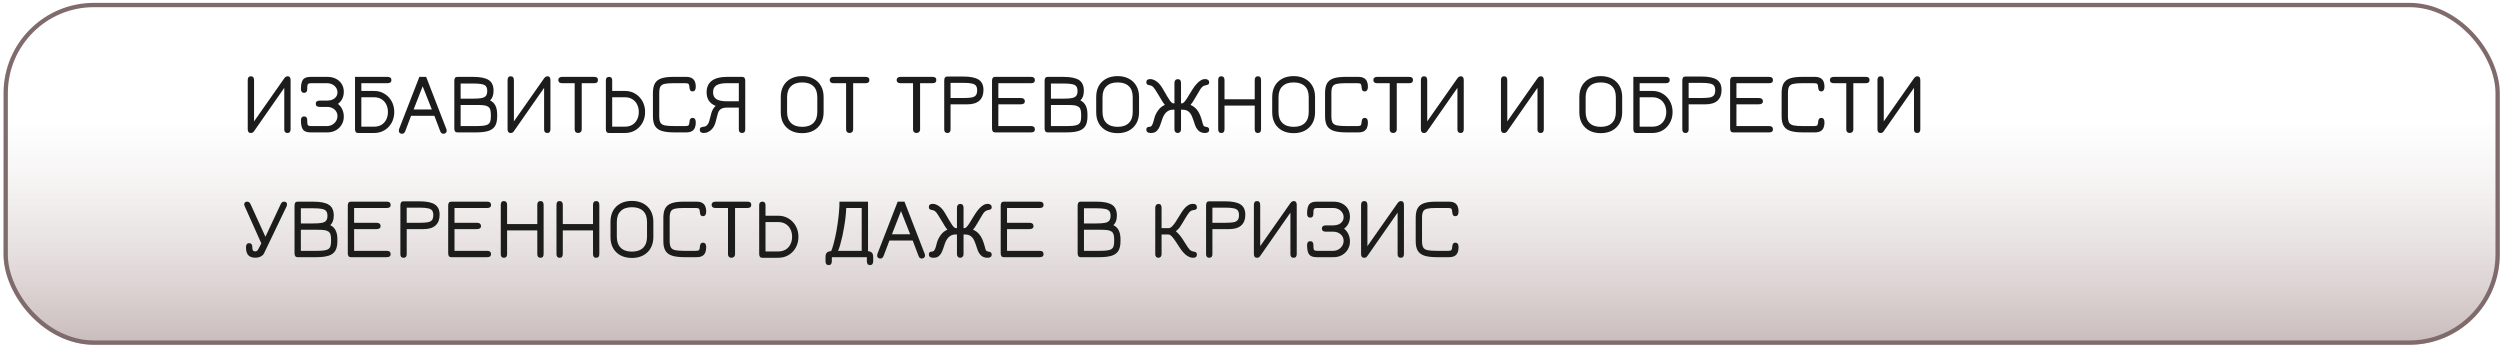
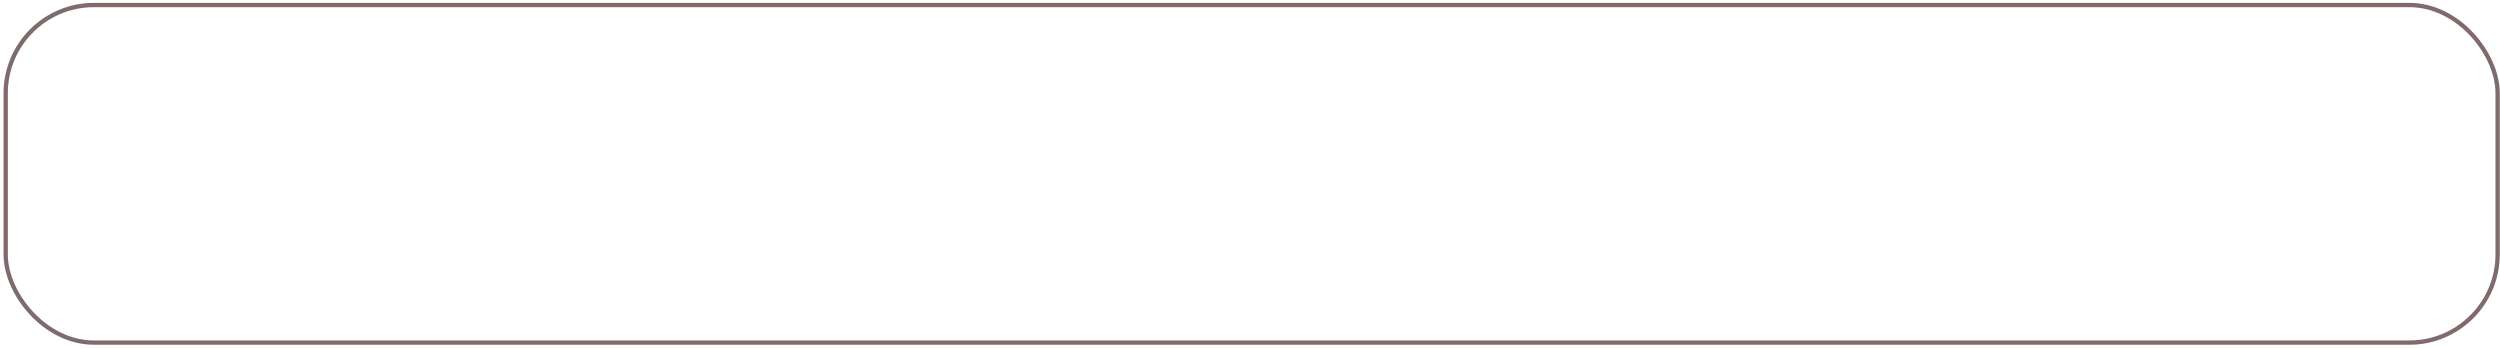
<svg xmlns="http://www.w3.org/2000/svg" width="581" height="81" viewBox="0 0 581 81" fill="none">
  <g filter="url(#filter0_b_802_729)">
    <g filter="url(#filter1_b_802_729)">
-       <rect x="0.824" y="0.667" width="580.125" height="79.451" rx="21" fill="url(#paint0_linear_802_729)" fill-opacity="0.56" />
      <rect x="1.324" y="1.167" width="579.125" height="78.451" rx="20.5" stroke="#7F6B6B" />
    </g>
-     <path d="M58.294 30.907C57.814 30.907 57.574 30.617 57.574 30.037V18.617C57.574 18.023 57.821 17.727 58.314 17.727C58.801 17.727 59.044 18.037 59.044 18.657V28.207L66.064 18.197C66.291 17.883 66.551 17.727 66.844 17.727C67.304 17.727 67.534 18.023 67.534 18.617V30.037C67.534 30.617 67.291 30.907 66.804 30.907C66.311 30.907 66.064 30.63 66.064 30.077V20.417L59.064 30.457C58.938 30.637 58.821 30.757 58.714 30.817C58.614 30.877 58.474 30.907 58.294 30.907ZM72.159 30.767C71.332 30.767 70.756 30.56 70.429 30.147C70.102 29.727 69.939 29 69.939 27.967C69.939 27.36 70.186 27.057 70.679 27.057C71.166 27.057 71.409 27.36 71.409 27.967V28.327C71.409 28.713 71.466 28.973 71.579 29.107C71.699 29.233 71.939 29.297 72.299 29.297H75.959C76.432 29.297 76.856 29.19 77.229 28.977C77.602 28.757 77.896 28.47 78.109 28.117C78.322 27.763 78.429 27.38 78.429 26.967C78.429 26.573 78.326 26.217 78.119 25.897C77.919 25.577 77.636 25.323 77.269 25.137C76.909 24.943 76.499 24.847 76.039 24.847H74.319C73.692 24.847 73.379 24.603 73.379 24.117C73.379 23.623 73.692 23.377 74.319 23.377H76.039C76.512 23.377 76.929 23.297 77.289 23.137C77.649 22.97 77.929 22.743 78.129 22.457C78.329 22.17 78.429 21.84 78.429 21.467C78.429 21.073 78.322 20.717 78.109 20.397C77.902 20.07 77.612 19.813 77.239 19.627C76.872 19.433 76.446 19.337 75.959 19.337H72.299C71.939 19.337 71.699 19.403 71.579 19.537C71.466 19.663 71.409 19.917 71.409 20.297V20.657C71.409 21.27 71.166 21.577 70.679 21.577C70.186 21.577 69.939 21.27 69.939 20.657C69.939 19.623 70.102 18.9 70.429 18.487C70.756 18.073 71.332 17.867 72.159 17.867H76.099C76.846 17.867 77.502 18.013 78.069 18.307C78.642 18.593 79.089 18.997 79.409 19.517C79.736 20.037 79.899 20.64 79.899 21.327C79.899 21.927 79.782 22.463 79.549 22.937C79.322 23.41 78.986 23.813 78.539 24.147C78.986 24.5 79.322 24.93 79.549 25.437C79.782 25.943 79.899 26.5 79.899 27.107C79.899 27.8 79.732 28.423 79.399 28.977C79.072 29.53 78.622 29.967 78.049 30.287C77.476 30.607 76.826 30.767 76.099 30.767H72.159ZM82.507 17.867H90.047C90.66 17.867 90.967 18.11 90.967 18.597C90.967 19.09 90.66 19.337 90.047 19.337H83.977V21.137H86.947C87.847 21.137 88.647 21.353 89.347 21.787C90.053 22.213 90.61 22.797 91.017 23.537C91.424 24.277 91.627 25.11 91.627 26.037C91.627 26.957 91.424 27.787 91.017 28.527C90.617 29.26 90.064 29.84 89.357 30.267C88.65 30.693 87.847 30.907 86.947 30.907H83.197C82.737 30.907 82.507 30.61 82.507 30.017V17.867ZM86.947 22.607H83.977V29.437H86.947C87.6 29.437 88.167 29.293 88.647 29.007C89.127 28.713 89.497 28.31 89.757 27.797C90.023 27.283 90.157 26.693 90.157 26.027C90.157 25.36 90.023 24.77 89.757 24.257C89.497 23.743 89.127 23.34 88.647 23.047C88.167 22.753 87.6 22.607 86.947 22.607ZM93.418 31.087C93.212 31.087 93.038 31.023 92.898 30.897C92.758 30.77 92.688 30.62 92.688 30.447C92.688 30.273 92.708 30.123 92.748 29.997L97.458 17.867H99.038L103.738 29.997C103.785 30.123 103.808 30.273 103.808 30.447C103.808 30.62 103.735 30.77 103.588 30.897C103.448 31.023 103.275 31.087 103.068 31.087C102.708 31.087 102.458 30.893 102.318 30.507L100.948 26.907H95.538L94.168 30.517C94.002 30.897 93.752 31.087 93.418 31.087ZM96.128 25.437H100.358L98.228 20.057L96.128 25.437ZM106.283 30.767C105.816 30.767 105.583 30.463 105.583 29.857V18.767C105.583 18.167 105.816 17.867 106.283 17.867H109.983C111.636 17.867 112.836 18.113 113.583 18.607C114.33 19.093 114.703 19.92 114.703 21.087C114.703 21.607 114.633 22.05 114.493 22.417C114.36 22.783 114.16 23.087 113.893 23.327C114.446 23.593 114.86 23.997 115.133 24.537C115.406 25.077 115.543 25.767 115.543 26.607V27.037C115.543 27.983 115.383 28.727 115.063 29.267C114.743 29.807 114.223 30.193 113.503 30.427C112.79 30.653 111.836 30.767 110.643 30.767H106.283ZM107.053 29.297H110.643C111.303 29.297 111.876 29.27 112.363 29.217C112.856 29.157 113.233 29.033 113.493 28.847C113.726 28.673 113.88 28.44 113.953 28.147C114.033 27.853 114.073 27.483 114.073 27.037V26.657C114.073 26.157 114.026 25.763 113.933 25.477C113.846 25.19 113.69 24.97 113.463 24.817C113.223 24.643 112.903 24.53 112.503 24.477C112.103 24.423 111.573 24.397 110.913 24.397H107.053V29.297ZM107.053 22.927H109.983C110.83 22.927 111.486 22.88 111.953 22.787C112.426 22.687 112.756 22.51 112.943 22.257C113.136 22.003 113.233 21.637 113.233 21.157C113.233 20.69 113.14 20.33 112.953 20.077C112.766 19.823 112.436 19.65 111.963 19.557C111.496 19.457 110.836 19.407 109.983 19.407H107.053V22.927ZM118.681 30.907C118.201 30.907 117.961 30.617 117.961 30.037V18.617C117.961 18.023 118.208 17.727 118.701 17.727C119.188 17.727 119.431 18.037 119.431 18.657V28.207L126.451 18.197C126.678 17.883 126.938 17.727 127.231 17.727C127.691 17.727 127.921 18.023 127.921 18.617V30.037C127.921 30.617 127.678 30.907 127.191 30.907C126.698 30.907 126.451 30.63 126.451 30.077V20.417L119.451 30.457C119.324 30.637 119.208 30.757 119.101 30.817C119.001 30.877 118.861 30.907 118.681 30.907ZM134.356 30.907C134.102 30.907 133.906 30.833 133.766 30.687C133.626 30.54 133.556 30.337 133.556 30.077V19.337H130.626C130.352 19.337 130.136 19.273 129.976 19.147C129.822 19.013 129.746 18.83 129.746 18.597C129.746 18.37 129.822 18.193 129.976 18.067C130.136 17.933 130.352 17.867 130.626 17.867H138.096C138.676 17.867 138.966 18.11 138.966 18.597C138.966 19.09 138.676 19.337 138.096 19.337H135.196V30.077C135.196 30.33 135.119 30.53 134.966 30.677C134.812 30.83 134.609 30.907 134.356 30.907ZM141.503 30.907C141.037 30.907 140.803 30.61 140.803 30.017V18.687C140.803 18.14 141.05 17.867 141.543 17.867C142.03 17.867 142.273 18.137 142.273 18.677V21.137H145.243C146.143 21.137 146.943 21.353 147.643 21.787C148.35 22.213 148.907 22.797 149.313 23.537C149.72 24.277 149.923 25.11 149.923 26.037C149.923 26.957 149.72 27.787 149.313 28.527C148.913 29.26 148.36 29.84 147.653 30.267C146.947 30.693 146.143 30.907 145.243 30.907H141.503ZM142.273 29.437H145.243C145.897 29.437 146.463 29.293 146.943 29.007C147.423 28.713 147.793 28.31 148.053 27.797C148.32 27.283 148.453 26.693 148.453 26.027C148.453 25.36 148.32 24.77 148.053 24.257C147.793 23.743 147.423 23.34 146.943 23.047C146.463 22.753 145.897 22.607 145.243 22.607H142.273V29.437ZM156.66 30.767C155.46 30.767 154.5 30.653 153.78 30.427C153.067 30.193 152.547 29.807 152.22 29.267C151.9 28.727 151.74 27.983 151.74 27.037V21.587C151.74 20.653 151.893 19.917 152.2 19.377C152.513 18.837 153.01 18.45 153.69 18.217C154.377 17.983 155.277 17.867 156.39 17.867H159.48C160.013 17.867 160.443 17.96 160.77 18.147C161.097 18.333 161.333 18.597 161.48 18.937C161.627 19.27 161.7 19.66 161.7 20.107C161.7 20.86 161.453 21.237 160.96 21.237C160.7 21.237 160.517 21.153 160.41 20.987C160.303 20.813 160.243 20.577 160.23 20.277C160.21 19.937 160.153 19.697 160.06 19.557C159.967 19.41 159.727 19.337 159.34 19.337H156.39C155.53 19.337 154.87 19.393 154.41 19.507C153.95 19.613 153.633 19.83 153.46 20.157C153.293 20.483 153.21 20.97 153.21 21.617V27.007C153.21 27.653 153.297 28.143 153.47 28.477C153.65 28.803 153.987 29.023 154.48 29.137C154.973 29.243 155.7 29.297 156.66 29.297H159.34C159.727 29.297 159.967 29.223 160.06 29.077C160.153 28.93 160.21 28.687 160.23 28.347C160.25 28.007 160.32 27.763 160.44 27.617C160.56 27.47 160.733 27.397 160.96 27.397C161.207 27.403 161.39 27.493 161.51 27.667C161.637 27.84 161.7 28.113 161.7 28.487C161.7 28.953 161.627 29.36 161.48 29.707C161.333 30.047 161.097 30.31 160.77 30.497C160.443 30.677 160.013 30.767 159.48 30.767H156.66ZM163.564 30.907C162.944 30.907 162.634 30.66 162.634 30.167C162.634 29.86 162.731 29.67 162.924 29.597C163.118 29.523 163.328 29.473 163.554 29.447C163.908 29.413 164.184 29.27 164.384 29.017C164.584 28.757 164.714 28.527 164.774 28.327L165.344 26.207C165.418 25.947 165.534 25.673 165.694 25.387C165.854 25.093 166.064 24.833 166.324 24.607C165.598 24.32 165.064 23.91 164.724 23.377C164.384 22.837 164.214 22.197 164.214 21.457C164.214 20.277 164.614 19.383 165.414 18.777C166.214 18.17 167.374 17.867 168.894 17.867H172.494C172.961 17.867 173.194 18.173 173.194 18.787V30.077C173.194 30.63 172.948 30.907 172.454 30.907C171.954 30.907 171.704 30.63 171.704 30.077V25.007H168.944C168.344 25.007 167.874 25.117 167.534 25.337C167.194 25.557 166.954 25.923 166.814 26.437L166.304 28.367C166.098 29.153 165.738 29.773 165.224 30.227C164.711 30.68 164.158 30.907 163.564 30.907ZM168.894 23.537H171.704V19.337H168.894C167.808 19.337 167.004 19.503 166.484 19.837C165.971 20.17 165.714 20.703 165.714 21.437C165.714 22.163 165.971 22.697 166.484 23.037C166.998 23.37 167.801 23.537 168.894 23.537ZM186.429 30.947C185.423 30.947 184.546 30.75 183.799 30.357C183.053 29.957 182.473 29.397 182.059 28.677C181.653 27.95 181.449 27.087 181.449 26.087V22.537C181.449 21.543 181.653 20.683 182.059 19.957C182.473 19.23 183.053 18.67 183.799 18.277C184.546 17.883 185.423 17.687 186.429 17.687C187.429 17.687 188.303 17.887 189.049 18.287C189.796 18.68 190.376 19.24 190.789 19.967C191.203 20.693 191.409 21.55 191.409 22.537V26.087C191.409 27.073 191.203 27.93 190.789 28.657C190.383 29.383 189.806 29.947 189.059 30.347C188.313 30.747 187.436 30.947 186.429 30.947ZM186.429 29.477C187.556 29.477 188.423 29.18 189.029 28.587C189.636 27.987 189.939 27.14 189.939 26.047V22.587C189.939 21.46 189.636 20.607 189.029 20.027C188.423 19.447 187.556 19.157 186.429 19.157C185.303 19.157 184.436 19.453 183.829 20.047C183.223 20.633 182.919 21.48 182.919 22.587V26.047C182.919 27.14 183.223 27.987 183.829 28.587C184.436 29.18 185.303 29.477 186.429 29.477ZM197.433 30.907C197.18 30.907 196.983 30.833 196.843 30.687C196.703 30.54 196.633 30.337 196.633 30.077V19.337H193.703C193.43 19.337 193.213 19.273 193.053 19.147C192.9 19.013 192.823 18.83 192.823 18.597C192.823 18.37 192.9 18.193 193.053 18.067C193.213 17.933 193.43 17.867 193.703 17.867H201.173C201.753 17.867 202.043 18.11 202.043 18.597C202.043 19.09 201.753 19.337 201.173 19.337H198.273V30.077C198.273 30.33 198.196 30.53 198.043 30.677C197.89 30.83 197.686 30.907 197.433 30.907ZM212.99 30.907C212.737 30.907 212.54 30.833 212.4 30.687C212.26 30.54 212.19 30.337 212.19 30.077V19.337H209.26C208.987 19.337 208.77 19.273 208.61 19.147C208.457 19.013 208.38 18.83 208.38 18.597C208.38 18.37 208.457 18.193 208.61 18.067C208.77 17.933 208.987 17.867 209.26 17.867H216.73C217.31 17.867 217.6 18.11 217.6 18.597C217.6 19.09 217.31 19.337 216.73 19.337H213.83V30.077C213.83 30.33 213.753 30.53 213.6 30.677C213.447 30.83 213.243 30.907 212.99 30.907ZM220.178 30.907C219.684 30.907 219.438 30.63 219.438 30.077V18.697C219.438 18.09 219.671 17.787 220.138 17.787H223.878C225.518 17.787 226.708 18.03 227.448 18.517C228.188 18.997 228.558 19.8 228.558 20.927C228.558 22 228.241 22.823 227.608 23.397C226.974 23.963 226.041 24.247 224.808 24.247H220.908V30.077C220.908 30.63 220.664 30.907 220.178 30.907ZM220.908 22.777H223.878C224.631 22.777 225.244 22.74 225.718 22.667C226.191 22.593 226.538 22.43 226.758 22.177C226.978 21.923 227.088 21.527 227.088 20.987C227.088 20.52 226.994 20.163 226.808 19.917C226.621 19.67 226.294 19.5 225.828 19.407C225.361 19.307 224.711 19.257 223.878 19.257H220.908V22.777ZM231.246 30.767C230.78 30.767 230.546 30.463 230.546 29.857V18.767C230.546 18.167 230.78 17.867 231.246 17.867H239.616C240.21 17.867 240.506 18.123 240.506 18.637C240.506 19.103 240.21 19.337 239.616 19.337H232.016V22.777H237.176C237.836 22.777 238.166 23.037 238.166 23.557C238.166 24.017 237.836 24.247 237.176 24.247H232.016V29.297H239.616C240.21 29.297 240.506 29.553 240.506 30.067C240.506 30.533 240.21 30.767 239.616 30.767H231.246ZM243.468 30.767C243.001 30.767 242.768 30.463 242.768 29.857V18.767C242.768 18.167 243.001 17.867 243.468 17.867H247.168C248.821 17.867 250.021 18.113 250.768 18.607C251.515 19.093 251.888 19.92 251.888 21.087C251.888 21.607 251.818 22.05 251.678 22.417C251.545 22.783 251.345 23.087 251.078 23.327C251.631 23.593 252.045 23.997 252.318 24.537C252.591 25.077 252.728 25.767 252.728 26.607V27.037C252.728 27.983 252.568 28.727 252.248 29.267C251.928 29.807 251.408 30.193 250.688 30.427C249.975 30.653 249.021 30.767 247.828 30.767H243.468ZM244.238 29.297H247.828C248.488 29.297 249.061 29.27 249.548 29.217C250.041 29.157 250.418 29.033 250.678 28.847C250.911 28.673 251.065 28.44 251.138 28.147C251.218 27.853 251.258 27.483 251.258 27.037V26.657C251.258 26.157 251.211 25.763 251.118 25.477C251.031 25.19 250.875 24.97 250.648 24.817C250.408 24.643 250.088 24.53 249.688 24.477C249.288 24.423 248.758 24.397 248.098 24.397H244.238V29.297ZM244.238 22.927H247.168C248.015 22.927 248.671 22.88 249.138 22.787C249.611 22.687 249.941 22.51 250.128 22.257C250.321 22.003 250.418 21.637 250.418 21.157C250.418 20.69 250.325 20.33 250.138 20.077C249.951 19.823 249.621 19.65 249.148 19.557C248.681 19.457 248.021 19.407 247.168 19.407H244.238V22.927ZM259.736 30.947C258.73 30.947 257.853 30.75 257.106 30.357C256.36 29.957 255.78 29.397 255.366 28.677C254.96 27.95 254.756 27.087 254.756 26.087V22.537C254.756 21.543 254.96 20.683 255.366 19.957C255.78 19.23 256.36 18.67 257.106 18.277C257.853 17.883 258.73 17.687 259.736 17.687C260.736 17.687 261.61 17.887 262.356 18.287C263.103 18.68 263.683 19.24 264.096 19.967C264.51 20.693 264.716 21.55 264.716 22.537V26.087C264.716 27.073 264.51 27.93 264.096 28.657C263.69 29.383 263.113 29.947 262.366 30.347C261.62 30.747 260.743 30.947 259.736 30.947ZM259.736 29.477C260.863 29.477 261.73 29.18 262.336 28.587C262.943 27.987 263.246 27.14 263.246 26.047V22.587C263.246 21.46 262.943 20.607 262.336 20.027C261.73 19.447 260.863 19.157 259.736 19.157C258.61 19.157 257.743 19.453 257.136 20.047C256.53 20.633 256.226 21.48 256.226 22.587V26.047C256.226 27.14 256.53 27.987 257.136 28.587C257.743 29.18 258.61 29.477 259.736 29.477ZM267.46 30.907C267.093 30.907 266.827 30.837 266.66 30.697C266.493 30.563 266.41 30.373 266.41 30.127C266.41 29.887 266.47 29.723 266.59 29.637C266.71 29.543 266.843 29.493 266.99 29.487C267.137 29.473 267.247 29.457 267.32 29.437C267.493 29.403 267.637 29.277 267.75 29.057C267.87 28.83 267.973 28.563 268.06 28.257C268.147 27.943 268.227 27.643 268.3 27.357C268.467 26.777 268.75 26.207 269.15 25.647C269.55 25.08 270.07 24.657 270.71 24.377C270.543 24.183 270.377 23.953 270.21 23.687C270.043 23.42 269.83 23.067 269.57 22.627C269.143 21.913 268.807 21.363 268.56 20.977C268.313 20.583 268.1 20.307 267.92 20.147C267.74 19.987 267.547 19.887 267.34 19.847C267.107 19.813 266.893 19.757 266.7 19.677C266.507 19.59 266.41 19.397 266.41 19.097C266.41 18.857 266.487 18.677 266.64 18.557C266.793 18.437 267.013 18.377 267.3 18.377C267.78 18.377 268.277 18.56 268.79 18.927C269.31 19.293 269.787 19.857 270.22 20.617C270.6 21.263 270.917 21.807 271.17 22.247C271.423 22.68 271.64 23.027 271.82 23.287C272 23.547 272.16 23.733 272.3 23.847C272.44 23.96 272.58 24.017 272.72 24.017H272.94V19.277C272.94 19.01 273.007 18.797 273.14 18.637C273.28 18.477 273.473 18.397 273.72 18.397C274.22 18.397 274.47 18.69 274.47 19.277V24.017H274.69C274.863 24.017 275.05 23.903 275.25 23.677C275.457 23.443 275.663 23.16 275.87 22.827C276.077 22.487 276.273 22.163 276.46 21.857C276.68 21.477 276.923 21.087 277.19 20.687C277.457 20.28 277.74 19.903 278.04 19.557C278.347 19.203 278.67 18.92 279.01 18.707C279.35 18.487 279.71 18.377 280.09 18.377C280.363 18.377 280.583 18.443 280.75 18.577C280.923 18.71 281.01 18.903 281.01 19.157C281.01 19.41 280.923 19.577 280.75 19.657C280.583 19.73 280.36 19.793 280.08 19.847C279.653 19.933 279.28 20.23 278.96 20.737C278.64 21.237 278.267 21.867 277.84 22.627C277.567 23.1 277.35 23.457 277.19 23.697C277.03 23.93 276.86 24.157 276.68 24.377C277.247 24.637 277.7 24.96 278.04 25.347C278.38 25.733 278.65 26.167 278.85 26.647C279.05 27.12 279.22 27.617 279.36 28.137C279.433 28.43 279.497 28.667 279.55 28.847C279.61 29.027 279.677 29.163 279.75 29.257C279.83 29.35 279.943 29.41 280.09 29.437C280.21 29.463 280.34 29.49 280.48 29.517C280.627 29.543 280.75 29.603 280.85 29.697C280.957 29.79 281.01 29.943 281.01 30.157C281.01 30.657 280.68 30.907 280.02 30.907C279.42 30.907 278.923 30.723 278.53 30.357C278.143 29.983 277.86 29.503 277.68 28.917C277.467 28.243 277.257 27.65 277.05 27.137C276.85 26.617 276.573 26.213 276.22 25.927C275.867 25.633 275.363 25.487 274.71 25.487H274.47V30.077C274.47 30.323 274.397 30.523 274.25 30.677C274.11 30.83 273.923 30.907 273.69 30.907C273.463 30.907 273.28 30.83 273.14 30.677C273.007 30.523 272.94 30.323 272.94 30.077V25.487H272.7C272.24 25.487 271.847 25.573 271.52 25.747C271.2 25.92 270.933 26.157 270.72 26.457C270.507 26.75 270.327 27.09 270.18 27.477C270.033 27.877 269.897 28.28 269.77 28.687C269.643 29.087 269.49 29.457 269.31 29.797C269.137 30.13 268.903 30.4 268.61 30.607C268.317 30.807 267.933 30.907 267.46 30.907ZM283.846 30.907C283.352 30.907 283.106 30.617 283.106 30.037V18.617C283.106 18.023 283.339 17.727 283.806 17.727C284.319 17.727 284.576 18.023 284.576 18.617V23.077H291.596V18.617C291.596 18.023 291.842 17.727 292.336 17.727C292.822 17.727 293.066 18.023 293.066 18.617V30.037C293.066 30.617 292.822 30.907 292.336 30.907C291.842 30.907 291.596 30.617 291.596 30.037V24.547H284.576V30.037C284.576 30.617 284.332 30.907 283.846 30.907ZM300.64 30.947C299.633 30.947 298.757 30.75 298.01 30.357C297.263 29.957 296.683 29.397 296.27 28.677C295.863 27.95 295.66 27.087 295.66 26.087V22.537C295.66 21.543 295.863 20.683 296.27 19.957C296.683 19.23 297.263 18.67 298.01 18.277C298.757 17.883 299.633 17.687 300.64 17.687C301.64 17.687 302.513 17.887 303.26 18.287C304.007 18.68 304.587 19.24 305 19.967C305.413 20.693 305.62 21.55 305.62 22.537V26.087C305.62 27.073 305.413 27.93 305 28.657C304.593 29.383 304.017 29.947 303.27 30.347C302.523 30.747 301.647 30.947 300.64 30.947ZM300.64 29.477C301.767 29.477 302.633 29.18 303.24 28.587C303.847 27.987 304.15 27.14 304.15 26.047V22.587C304.15 21.46 303.847 20.607 303.24 20.027C302.633 19.447 301.767 19.157 300.64 19.157C299.513 19.157 298.647 19.453 298.04 20.047C297.433 20.633 297.13 21.48 297.13 22.587V26.047C297.13 27.14 297.433 27.987 298.04 28.587C298.647 29.18 299.513 29.477 300.64 29.477ZM312.864 30.767C311.664 30.767 310.704 30.653 309.984 30.427C309.271 30.193 308.751 29.807 308.424 29.267C308.104 28.727 307.944 27.983 307.944 27.037V21.587C307.944 20.653 308.097 19.917 308.404 19.377C308.717 18.837 309.214 18.45 309.894 18.217C310.581 17.983 311.481 17.867 312.594 17.867H315.684C316.217 17.867 316.647 17.96 316.974 18.147C317.301 18.333 317.537 18.597 317.684 18.937C317.831 19.27 317.904 19.66 317.904 20.107C317.904 20.86 317.657 21.237 317.164 21.237C316.904 21.237 316.721 21.153 316.614 20.987C316.507 20.813 316.447 20.577 316.434 20.277C316.414 19.937 316.357 19.697 316.264 19.557C316.171 19.41 315.931 19.337 315.544 19.337H312.594C311.734 19.337 311.074 19.393 310.614 19.507C310.154 19.613 309.837 19.83 309.664 20.157C309.497 20.483 309.414 20.97 309.414 21.617V27.007C309.414 27.653 309.501 28.143 309.674 28.477C309.854 28.803 310.191 29.023 310.684 29.137C311.177 29.243 311.904 29.297 312.864 29.297H315.544C315.931 29.297 316.171 29.223 316.264 29.077C316.357 28.93 316.414 28.687 316.434 28.347C316.454 28.007 316.524 27.763 316.644 27.617C316.764 27.47 316.937 27.397 317.164 27.397C317.411 27.403 317.594 27.493 317.714 27.667C317.841 27.84 317.904 28.113 317.904 28.487C317.904 28.953 317.831 29.36 317.684 29.707C317.537 30.047 317.301 30.31 316.974 30.497C316.647 30.677 316.217 30.767 315.684 30.767H312.864ZM323.768 30.907C323.515 30.907 323.318 30.833 323.178 30.687C323.038 30.54 322.968 30.337 322.968 30.077V19.337H320.038C319.765 19.337 319.548 19.273 319.388 19.147C319.235 19.013 319.158 18.83 319.158 18.597C319.158 18.37 319.235 18.193 319.388 18.067C319.548 17.933 319.765 17.867 320.038 17.867H327.508C328.088 17.867 328.378 18.11 328.378 18.597C328.378 19.09 328.088 19.337 327.508 19.337H324.608V30.077C324.608 30.33 324.531 30.53 324.378 30.677C324.225 30.83 324.021 30.907 323.768 30.907ZM330.936 30.907C330.456 30.907 330.216 30.617 330.216 30.037V18.617C330.216 18.023 330.462 17.727 330.956 17.727C331.442 17.727 331.686 18.037 331.686 18.657V28.207L338.706 18.197C338.932 17.883 339.192 17.727 339.486 17.727C339.946 17.727 340.176 18.023 340.176 18.617V30.037C340.176 30.617 339.932 30.907 339.446 30.907C338.952 30.907 338.706 30.63 338.706 30.077V20.417L331.706 30.457C331.579 30.637 331.462 30.757 331.356 30.817C331.256 30.877 331.116 30.907 330.936 30.907ZM349.54 30.907C349.06 30.907 348.82 30.617 348.82 30.037V18.617C348.82 18.023 349.066 17.727 349.56 17.727C350.046 17.727 350.29 18.037 350.29 18.657V28.207L357.31 18.197C357.536 17.883 357.796 17.727 358.09 17.727C358.55 17.727 358.78 18.023 358.78 18.617V30.037C358.78 30.617 358.536 30.907 358.05 30.907C357.556 30.907 357.31 30.63 357.31 30.077V20.417L350.31 30.457C350.183 30.637 350.066 30.757 349.96 30.817C349.86 30.877 349.72 30.907 349.54 30.907ZM372.014 30.947C371.007 30.947 370.13 30.75 369.384 30.357C368.637 29.957 368.057 29.397 367.644 28.677C367.237 27.95 367.034 27.087 367.034 26.087V22.537C367.034 21.543 367.237 20.683 367.644 19.957C368.057 19.23 368.637 18.67 369.384 18.277C370.13 17.883 371.007 17.687 372.014 17.687C373.014 17.687 373.887 17.887 374.634 18.287C375.38 18.68 375.96 19.24 376.374 19.967C376.787 20.693 376.994 21.55 376.994 22.537V26.087C376.994 27.073 376.787 27.93 376.374 28.657C375.967 29.383 375.39 29.947 374.644 30.347C373.897 30.747 373.02 30.947 372.014 30.947ZM372.014 29.477C373.14 29.477 374.007 29.18 374.614 28.587C375.22 27.987 375.524 27.14 375.524 26.047V22.587C375.524 21.46 375.22 20.607 374.614 20.027C374.007 19.447 373.14 19.157 372.014 19.157C370.887 19.157 370.02 19.453 369.414 20.047C368.807 20.633 368.504 21.48 368.504 22.587V26.047C368.504 27.14 368.807 27.987 369.414 28.587C370.02 29.18 370.887 29.477 372.014 29.477ZM379.587 17.867H387.127C387.741 17.867 388.047 18.11 388.047 18.597C388.047 19.09 387.741 19.337 387.127 19.337H381.057V21.137H384.027C384.927 21.137 385.727 21.353 386.427 21.787C387.134 22.213 387.691 22.797 388.097 23.537C388.504 24.277 388.707 25.11 388.707 26.037C388.707 26.957 388.504 27.787 388.097 28.527C387.697 29.26 387.144 29.84 386.437 30.267C385.731 30.693 384.927 30.907 384.027 30.907H380.277C379.817 30.907 379.587 30.61 379.587 30.017V17.867ZM384.027 22.607H381.057V29.437H384.027C384.681 29.437 385.247 29.293 385.727 29.007C386.207 28.713 386.577 28.31 386.837 27.797C387.104 27.283 387.237 26.693 387.237 26.027C387.237 25.36 387.104 24.77 386.837 24.257C386.577 23.743 386.207 23.34 385.727 23.047C385.247 22.753 384.681 22.607 384.027 22.607ZM391.709 30.907C391.216 30.907 390.969 30.63 390.969 30.077V18.697C390.969 18.09 391.202 17.787 391.669 17.787H395.409C397.049 17.787 398.239 18.03 398.979 18.517C399.719 18.997 400.089 19.8 400.089 20.927C400.089 22 399.772 22.823 399.139 23.397C398.506 23.963 397.572 24.247 396.339 24.247H392.439V30.077C392.439 30.63 392.196 30.907 391.709 30.907ZM392.439 22.777H395.409C396.162 22.777 396.776 22.74 397.249 22.667C397.722 22.593 398.069 22.43 398.289 22.177C398.509 21.923 398.619 21.527 398.619 20.987C398.619 20.52 398.526 20.163 398.339 19.917C398.152 19.67 397.826 19.5 397.359 19.407C396.892 19.307 396.242 19.257 395.409 19.257H392.439V22.777ZM402.777 30.767C402.311 30.767 402.077 30.463 402.077 29.857V18.767C402.077 18.167 402.311 17.867 402.777 17.867H411.147C411.741 17.867 412.037 18.123 412.037 18.637C412.037 19.103 411.741 19.337 411.147 19.337H403.547V22.777H408.707C409.367 22.777 409.697 23.037 409.697 23.557C409.697 24.017 409.367 24.247 408.707 24.247H403.547V29.297H411.147C411.741 29.297 412.037 29.553 412.037 30.067C412.037 30.533 411.741 30.767 411.147 30.767H402.777ZM418.969 30.767C417.769 30.767 416.809 30.653 416.089 30.427C415.376 30.193 414.856 29.807 414.529 29.267C414.209 28.727 414.049 27.983 414.049 27.037V21.587C414.049 20.653 414.203 19.917 414.509 19.377C414.823 18.837 415.319 18.45 415.999 18.217C416.686 17.983 417.586 17.867 418.699 17.867H421.789C422.323 17.867 422.753 17.96 423.079 18.147C423.406 18.333 423.643 18.597 423.789 18.937C423.936 19.27 424.009 19.66 424.009 20.107C424.009 20.86 423.763 21.237 423.269 21.237C423.009 21.237 422.826 21.153 422.719 20.987C422.613 20.813 422.553 20.577 422.539 20.277C422.519 19.937 422.463 19.697 422.369 19.557C422.276 19.41 422.036 19.337 421.649 19.337H418.699C417.839 19.337 417.179 19.393 416.719 19.507C416.259 19.613 415.943 19.83 415.769 20.157C415.603 20.483 415.519 20.97 415.519 21.617V27.007C415.519 27.653 415.606 28.143 415.779 28.477C415.959 28.803 416.296 29.023 416.789 29.137C417.283 29.243 418.009 29.297 418.969 29.297H421.649C422.036 29.297 422.276 29.223 422.369 29.077C422.463 28.93 422.519 28.687 422.539 28.347C422.559 28.007 422.629 27.763 422.749 27.617C422.869 27.47 423.043 27.397 423.269 27.397C423.516 27.403 423.699 27.493 423.819 27.667C423.946 27.84 424.009 28.113 424.009 28.487C424.009 28.953 423.936 29.36 423.789 29.707C423.643 30.047 423.406 30.31 423.079 30.497C422.753 30.677 422.323 30.767 421.789 30.767H418.969ZM429.874 30.907C429.62 30.907 429.424 30.833 429.284 30.687C429.144 30.54 429.074 30.337 429.074 30.077V19.337H426.144C425.87 19.337 425.654 19.273 425.494 19.147C425.34 19.013 425.264 18.83 425.264 18.597C425.264 18.37 425.34 18.193 425.494 18.067C425.654 17.933 425.87 17.867 426.144 17.867H433.614C434.194 17.867 434.484 18.11 434.484 18.597C434.484 19.09 434.194 19.337 433.614 19.337H430.714V30.077C430.714 30.33 430.637 30.53 430.484 30.677C430.33 30.83 430.127 30.907 429.874 30.907ZM437.041 30.907C436.561 30.907 436.321 30.617 436.321 30.037V18.617C436.321 18.023 436.568 17.727 437.061 17.727C437.548 17.727 437.791 18.037 437.791 18.657V28.207L444.811 18.197C445.038 17.883 445.298 17.727 445.591 17.727C446.051 17.727 446.281 18.023 446.281 18.617V30.037C446.281 30.617 446.038 30.907 445.551 30.907C445.058 30.907 444.811 30.63 444.811 30.077V20.417L437.811 30.457C437.685 30.637 437.568 30.757 437.461 30.817C437.361 30.877 437.221 30.907 437.041 30.907ZM59.364 59.887C58.838 59.887 58.411 59.793 58.084 59.607C57.764 59.42 57.531 59.15 57.384 58.797C57.238 58.443 57.164 58.02 57.164 57.527C57.164 56.853 57.408 56.517 57.894 56.517C58.388 56.517 58.634 56.813 58.634 57.407C58.634 57.793 58.684 58.06 58.784 58.207C58.884 58.347 59.074 58.417 59.354 58.417C59.621 58.417 59.834 58.27 59.994 57.977L60.734 56.567L56.844 47.877C56.731 47.617 56.728 47.383 56.834 47.177C56.941 46.97 57.151 46.867 57.464 46.867C57.791 46.867 58.044 47.057 58.224 47.437L61.684 55.027L65.254 47.417C65.414 47.05 65.671 46.867 66.024 46.867C66.298 46.867 66.491 46.96 66.604 47.147C66.718 47.327 66.734 47.56 66.654 47.847L61.384 58.827C61.231 59.153 60.971 59.413 60.604 59.607C60.244 59.793 59.831 59.887 59.364 59.887ZM69.149 59.767C68.682 59.767 68.449 59.463 68.449 58.857V47.767C68.449 47.167 68.682 46.867 69.149 46.867H72.849C74.502 46.867 75.702 47.113 76.449 47.607C77.195 48.093 77.569 48.92 77.569 50.087C77.569 50.607 77.499 51.05 77.359 51.417C77.225 51.783 77.025 52.087 76.759 52.327C77.312 52.593 77.725 52.997 77.999 53.537C78.272 54.077 78.409 54.767 78.409 55.607V56.037C78.409 56.983 78.249 57.727 77.929 58.267C77.609 58.807 77.089 59.193 76.369 59.427C75.655 59.653 74.702 59.767 73.509 59.767H69.149ZM69.919 58.297H73.509C74.169 58.297 74.742 58.27 75.229 58.217C75.722 58.157 76.099 58.033 76.359 57.847C76.592 57.673 76.745 57.44 76.819 57.147C76.899 56.853 76.939 56.483 76.939 56.037V55.657C76.939 55.157 76.892 54.763 76.799 54.477C76.712 54.19 76.555 53.97 76.329 53.817C76.089 53.643 75.769 53.53 75.369 53.477C74.969 53.423 74.439 53.397 73.779 53.397H69.919V58.297ZM69.919 51.927H72.849C73.695 51.927 74.352 51.88 74.819 51.787C75.292 51.687 75.622 51.51 75.809 51.257C76.002 51.003 76.099 50.637 76.099 50.157C76.099 49.69 76.005 49.33 75.819 49.077C75.632 48.823 75.302 48.65 74.829 48.557C74.362 48.457 73.702 48.407 72.849 48.407H69.919V51.927ZM81.527 59.767C81.06 59.767 80.827 59.463 80.827 58.857V47.767C80.827 47.167 81.06 46.867 81.527 46.867H89.897C90.49 46.867 90.787 47.123 90.787 47.637C90.787 48.103 90.49 48.337 89.897 48.337H82.297V51.777H87.457C88.117 51.777 88.447 52.037 88.447 52.557C88.447 53.017 88.117 53.247 87.457 53.247H82.297V58.297H89.897C90.49 58.297 90.787 58.553 90.787 59.067C90.787 59.533 90.49 59.767 89.897 59.767H81.527ZM93.789 59.907C93.295 59.907 93.049 59.63 93.049 59.077V47.697C93.049 47.09 93.282 46.787 93.749 46.787H97.489C99.129 46.787 100.319 47.03 101.059 47.517C101.799 47.997 102.169 48.8 102.169 49.927C102.169 51 101.852 51.823 101.219 52.397C100.585 52.963 99.652 53.247 98.419 53.247H94.519V59.077C94.519 59.63 94.275 59.907 93.789 59.907ZM94.519 51.777H97.489C98.242 51.777 98.855 51.74 99.329 51.667C99.802 51.593 100.149 51.43 100.369 51.177C100.589 50.923 100.699 50.527 100.699 49.987C100.699 49.52 100.605 49.163 100.419 48.917C100.232 48.67 99.905 48.5 99.439 48.407C98.972 48.307 98.322 48.257 97.489 48.257H94.519V51.777ZM104.857 59.767C104.391 59.767 104.157 59.463 104.157 58.857V47.767C104.157 47.167 104.391 46.867 104.857 46.867H113.227C113.821 46.867 114.117 47.123 114.117 47.637C114.117 48.103 113.821 48.337 113.227 48.337H105.627V51.777H110.787C111.447 51.777 111.777 52.037 111.777 52.557C111.777 53.017 111.447 53.247 110.787 53.247H105.627V58.297H113.227C113.821 58.297 114.117 58.553 114.117 59.067C114.117 59.533 113.821 59.767 113.227 59.767H104.857ZM117.119 59.907C116.626 59.907 116.379 59.617 116.379 59.037V47.617C116.379 47.023 116.612 46.727 117.079 46.727C117.592 46.727 117.849 47.023 117.849 47.617V52.077H124.869V47.617C124.869 47.023 125.116 46.727 125.609 46.727C126.096 46.727 126.339 47.023 126.339 47.617V59.037C126.339 59.617 126.096 59.907 125.609 59.907C125.116 59.907 124.869 59.617 124.869 59.037V53.547H117.849V59.037C117.849 59.617 117.606 59.907 117.119 59.907ZM130.064 59.907C129.57 59.907 129.324 59.617 129.324 59.037V47.617C129.324 47.023 129.557 46.727 130.024 46.727C130.537 46.727 130.794 47.023 130.794 47.617V52.077H137.814V47.617C137.814 47.023 138.06 46.727 138.554 46.727C139.04 46.727 139.284 47.023 139.284 47.617V59.037C139.284 59.617 139.04 59.907 138.554 59.907C138.06 59.907 137.814 59.617 137.814 59.037V53.547H130.794V59.037C130.794 59.617 130.55 59.907 130.064 59.907ZM146.858 59.947C145.851 59.947 144.975 59.75 144.228 59.357C143.481 58.957 142.901 58.397 142.488 57.677C142.081 56.95 141.878 56.087 141.878 55.087V51.537C141.878 50.543 142.081 49.683 142.488 48.957C142.901 48.23 143.481 47.67 144.228 47.277C144.975 46.883 145.851 46.687 146.858 46.687C147.858 46.687 148.731 46.887 149.478 47.287C150.225 47.68 150.805 48.24 151.218 48.967C151.631 49.693 151.838 50.55 151.838 51.537V55.087C151.838 56.073 151.631 56.93 151.218 57.657C150.811 58.383 150.235 58.947 149.488 59.347C148.741 59.747 147.865 59.947 146.858 59.947ZM146.858 58.477C147.985 58.477 148.851 58.18 149.458 57.587C150.065 56.987 150.368 56.14 150.368 55.047V51.587C150.368 50.46 150.065 49.607 149.458 49.027C148.851 48.447 147.985 48.157 146.858 48.157C145.731 48.157 144.865 48.453 144.258 49.047C143.651 49.633 143.348 50.48 143.348 51.587V55.047C143.348 56.14 143.651 56.987 144.258 57.587C144.865 58.18 145.731 58.477 146.858 58.477ZM159.082 59.767C157.882 59.767 156.922 59.653 156.202 59.427C155.489 59.193 154.969 58.807 154.642 58.267C154.322 57.727 154.162 56.983 154.162 56.037V50.587C154.162 49.653 154.315 48.917 154.622 48.377C154.935 47.837 155.432 47.45 156.112 47.217C156.799 46.983 157.699 46.867 158.812 46.867H161.902C162.435 46.867 162.865 46.96 163.192 47.147C163.519 47.333 163.755 47.597 163.902 47.937C164.049 48.27 164.122 48.66 164.122 49.107C164.122 49.86 163.875 50.237 163.382 50.237C163.122 50.237 162.939 50.153 162.832 49.987C162.725 49.813 162.665 49.577 162.652 49.277C162.632 48.937 162.575 48.697 162.482 48.557C162.389 48.41 162.149 48.337 161.762 48.337H158.812C157.952 48.337 157.292 48.393 156.832 48.507C156.372 48.613 156.055 48.83 155.882 49.157C155.715 49.483 155.632 49.97 155.632 50.617V56.007C155.632 56.653 155.719 57.143 155.892 57.477C156.072 57.803 156.409 58.023 156.902 58.137C157.395 58.243 158.122 58.297 159.082 58.297H161.762C162.149 58.297 162.389 58.223 162.482 58.077C162.575 57.93 162.632 57.687 162.652 57.347C162.672 57.007 162.742 56.763 162.862 56.617C162.982 56.47 163.155 56.397 163.382 56.397C163.629 56.403 163.812 56.493 163.932 56.667C164.059 56.84 164.122 57.113 164.122 57.487C164.122 57.953 164.049 58.36 163.902 58.707C163.755 59.047 163.519 59.31 163.192 59.497C162.865 59.677 162.435 59.767 161.902 59.767H159.082ZM169.986 59.907C169.733 59.907 169.536 59.833 169.396 59.687C169.256 59.54 169.186 59.337 169.186 59.077V48.337H166.256C165.983 48.337 165.766 48.273 165.606 48.147C165.453 48.013 165.376 47.83 165.376 47.597C165.376 47.37 165.453 47.193 165.606 47.067C165.766 46.933 165.983 46.867 166.256 46.867H173.726C174.306 46.867 174.596 47.11 174.596 47.597C174.596 48.09 174.306 48.337 173.726 48.337H170.826V59.077C170.826 59.33 170.749 59.53 170.596 59.677C170.443 59.83 170.239 59.907 169.986 59.907ZM177.134 59.907C176.667 59.907 176.434 59.61 176.434 59.017V47.687C176.434 47.14 176.68 46.867 177.174 46.867C177.66 46.867 177.904 47.137 177.904 47.677V50.137H180.874C181.774 50.137 182.574 50.353 183.274 50.787C183.98 51.213 184.537 51.797 184.944 52.537C185.35 53.277 185.554 54.11 185.554 55.037C185.554 55.957 185.35 56.787 184.944 57.527C184.544 58.26 183.99 58.84 183.284 59.267C182.577 59.693 181.774 59.907 180.874 59.907H177.134ZM177.904 58.437H180.874C181.527 58.437 182.094 58.293 182.574 58.007C183.054 57.713 183.424 57.31 183.684 56.797C183.95 56.283 184.084 55.693 184.084 55.027C184.084 54.36 183.95 53.77 183.684 53.257C183.424 52.743 183.054 52.34 182.574 52.047C182.094 51.753 181.527 51.607 180.874 51.607H177.904V58.437ZM192.58 61.607C192.093 61.607 191.85 61.3 191.85 60.687V59.727C191.85 59.26 191.957 58.92 192.17 58.707C192.39 58.493 192.717 58.38 193.15 58.367C193.31 58.047 193.477 57.57 193.65 56.937C193.83 56.303 194.007 55.573 194.18 54.747C194.353 53.92 194.507 53.05 194.64 52.137C194.78 51.217 194.89 50.303 194.97 49.397C195.057 48.49 195.097 47.647 195.09 46.867H201.73V58.387C202.13 58.407 202.43 58.523 202.63 58.737C202.83 58.95 202.93 59.28 202.93 59.727V60.687C202.93 61.3 202.683 61.607 202.19 61.607C201.703 61.607 201.46 61.3 201.46 60.687V59.767H193.32V60.687C193.32 61.3 193.073 61.607 192.58 61.607ZM194.76 58.297H200.26V48.337H196.66C196.647 48.957 196.597 49.64 196.51 50.387C196.43 51.127 196.323 51.887 196.19 52.667C196.063 53.44 195.92 54.187 195.76 54.907C195.6 55.627 195.433 56.283 195.26 56.877C195.093 57.463 194.927 57.937 194.76 58.297ZM204.582 60.087C204.376 60.087 204.202 60.023 204.062 59.897C203.922 59.77 203.852 59.62 203.852 59.447C203.852 59.273 203.872 59.123 203.912 58.997L208.622 46.867H210.202L214.902 58.997C214.949 59.123 214.972 59.273 214.972 59.447C214.972 59.62 214.899 59.77 214.752 59.897C214.612 60.023 214.439 60.087 214.232 60.087C213.872 60.087 213.622 59.893 213.482 59.507L212.112 55.907H206.702L205.332 59.517C205.166 59.897 204.916 60.087 204.582 60.087ZM207.292 54.437H211.522L209.392 49.057L207.292 54.437ZM216.917 59.907C216.55 59.907 216.284 59.837 216.117 59.697C215.95 59.563 215.867 59.373 215.867 59.127C215.867 58.887 215.927 58.723 216.047 58.637C216.167 58.543 216.3 58.493 216.447 58.487C216.594 58.473 216.704 58.457 216.777 58.437C216.95 58.403 217.094 58.277 217.207 58.057C217.327 57.83 217.43 57.563 217.517 57.257C217.604 56.943 217.684 56.643 217.757 56.357C217.924 55.777 218.207 55.207 218.607 54.647C219.007 54.08 219.527 53.657 220.167 53.377C220 53.183 219.834 52.953 219.667 52.687C219.5 52.42 219.287 52.067 219.027 51.627C218.6 50.913 218.264 50.363 218.017 49.977C217.77 49.583 217.557 49.307 217.377 49.147C217.197 48.987 217.004 48.887 216.797 48.847C216.564 48.813 216.35 48.757 216.157 48.677C215.964 48.59 215.867 48.397 215.867 48.097C215.867 47.857 215.944 47.677 216.097 47.557C216.25 47.437 216.47 47.377 216.757 47.377C217.237 47.377 217.734 47.56 218.247 47.927C218.767 48.293 219.244 48.857 219.677 49.617C220.057 50.263 220.374 50.807 220.627 51.247C220.88 51.68 221.097 52.027 221.277 52.287C221.457 52.547 221.617 52.733 221.757 52.847C221.897 52.96 222.037 53.017 222.177 53.017H222.397V48.277C222.397 48.01 222.464 47.797 222.597 47.637C222.737 47.477 222.93 47.397 223.177 47.397C223.677 47.397 223.927 47.69 223.927 48.277V53.017H224.147C224.32 53.017 224.507 52.903 224.707 52.677C224.914 52.443 225.12 52.16 225.327 51.827C225.534 51.487 225.73 51.163 225.917 50.857C226.137 50.477 226.38 50.087 226.647 49.687C226.914 49.28 227.197 48.903 227.497 48.557C227.804 48.203 228.127 47.92 228.467 47.707C228.807 47.487 229.167 47.377 229.547 47.377C229.82 47.377 230.04 47.443 230.207 47.577C230.38 47.71 230.467 47.903 230.467 48.157C230.467 48.41 230.38 48.577 230.207 48.657C230.04 48.73 229.817 48.793 229.537 48.847C229.11 48.933 228.737 49.23 228.417 49.737C228.097 50.237 227.724 50.867 227.297 51.627C227.024 52.1 226.807 52.457 226.647 52.697C226.487 52.93 226.317 53.157 226.137 53.377C226.704 53.637 227.157 53.96 227.497 54.347C227.837 54.733 228.107 55.167 228.307 55.647C228.507 56.12 228.677 56.617 228.817 57.137C228.89 57.43 228.954 57.667 229.007 57.847C229.067 58.027 229.134 58.163 229.207 58.257C229.287 58.35 229.4 58.41 229.547 58.437C229.667 58.463 229.797 58.49 229.937 58.517C230.084 58.543 230.207 58.603 230.307 58.697C230.414 58.79 230.467 58.943 230.467 59.157C230.467 59.657 230.137 59.907 229.477 59.907C228.877 59.907 228.38 59.723 227.987 59.357C227.6 58.983 227.317 58.503 227.137 57.917C226.924 57.243 226.714 56.65 226.507 56.137C226.307 55.617 226.03 55.213 225.677 54.927C225.324 54.633 224.82 54.487 224.167 54.487H223.927V59.077C223.927 59.323 223.854 59.523 223.707 59.677C223.567 59.83 223.38 59.907 223.147 59.907C222.92 59.907 222.737 59.83 222.597 59.677C222.464 59.523 222.397 59.323 222.397 59.077V54.487H222.157C221.697 54.487 221.304 54.573 220.977 54.747C220.657 54.92 220.39 55.157 220.177 55.457C219.964 55.75 219.784 56.09 219.637 56.477C219.49 56.877 219.354 57.28 219.227 57.687C219.1 58.087 218.947 58.457 218.767 58.797C218.594 59.13 218.36 59.4 218.067 59.607C217.774 59.807 217.39 59.907 216.917 59.907ZM233.263 59.767C232.796 59.767 232.563 59.463 232.563 58.857V47.767C232.563 47.167 232.796 46.867 233.263 46.867H241.633C242.226 46.867 242.523 47.123 242.523 47.637C242.523 48.103 242.226 48.337 241.633 48.337H234.033V51.777H239.193C239.853 51.777 240.183 52.037 240.183 52.557C240.183 53.017 239.853 53.247 239.193 53.247H234.033V58.297H241.633C242.226 58.297 242.523 58.553 242.523 59.067C242.523 59.533 242.226 59.767 241.633 59.767H233.263ZM251.144 59.767C250.677 59.767 250.444 59.463 250.444 58.857V47.767C250.444 47.167 250.677 46.867 251.144 46.867H254.844C256.497 46.867 257.697 47.113 258.444 47.607C259.191 48.093 259.564 48.92 259.564 50.087C259.564 50.607 259.494 51.05 259.354 51.417C259.221 51.783 259.021 52.087 258.754 52.327C259.307 52.593 259.721 52.997 259.994 53.537C260.267 54.077 260.404 54.767 260.404 55.607V56.037C260.404 56.983 260.244 57.727 259.924 58.267C259.604 58.807 259.084 59.193 258.364 59.427C257.651 59.653 256.697 59.767 255.504 59.767H251.144ZM251.914 58.297H255.504C256.164 58.297 256.737 58.27 257.224 58.217C257.717 58.157 258.094 58.033 258.354 57.847C258.587 57.673 258.741 57.44 258.814 57.147C258.894 56.853 258.934 56.483 258.934 56.037V55.657C258.934 55.157 258.887 54.763 258.794 54.477C258.707 54.19 258.551 53.97 258.324 53.817C258.084 53.643 257.764 53.53 257.364 53.477C256.964 53.423 256.434 53.397 255.774 53.397H251.914V58.297ZM251.914 51.927H254.844C255.691 51.927 256.347 51.88 256.814 51.787C257.287 51.687 257.617 51.51 257.804 51.257C257.997 51.003 258.094 50.637 258.094 50.157C258.094 49.69 258.001 49.33 257.814 49.077C257.627 48.823 257.297 48.65 256.824 48.557C256.357 48.457 255.697 48.407 254.844 48.407H251.914V51.927ZM269.201 59.907C268.981 59.907 268.805 59.833 268.671 59.687C268.545 59.54 268.481 59.337 268.481 59.077V48.277C268.481 48.023 268.548 47.813 268.681 47.647C268.815 47.48 269.005 47.397 269.251 47.397C269.718 47.397 269.951 47.69 269.951 48.277V53.017H271.641C271.841 53.017 272.061 52.91 272.301 52.697C272.541 52.483 272.808 52.167 273.101 51.747C273.395 51.32 273.725 50.793 274.091 50.167C274.251 49.9 274.435 49.607 274.641 49.287C274.848 48.96 275.078 48.653 275.331 48.367C275.591 48.08 275.878 47.843 276.191 47.657C276.511 47.47 276.858 47.377 277.231 47.377C277.851 47.377 278.161 47.64 278.161 48.167C278.161 48.453 278.071 48.63 277.891 48.697C277.711 48.763 277.495 48.813 277.241 48.847C276.901 48.893 276.605 49.073 276.351 49.387C276.105 49.7 275.811 50.143 275.471 50.717C275.171 51.223 274.928 51.63 274.741 51.937C274.555 52.243 274.391 52.5 274.251 52.707C274.111 52.913 273.948 53.11 273.761 53.297C273.581 53.477 273.338 53.693 273.031 53.947L273.001 53.507C273.388 53.82 273.728 54.147 274.021 54.487C274.315 54.827 274.581 55.18 274.821 55.547C275.068 55.913 275.308 56.29 275.541 56.677C275.901 57.263 276.201 57.69 276.441 57.957C276.688 58.223 276.961 58.383 277.261 58.437C277.361 58.457 277.481 58.48 277.621 58.507C277.768 58.533 277.895 58.597 278.001 58.697C278.108 58.79 278.161 58.95 278.161 59.177C278.161 59.663 277.868 59.907 277.281 59.907C276.795 59.907 276.308 59.737 275.821 59.397C275.341 59.057 274.878 58.573 274.431 57.947C274.298 57.747 274.131 57.497 273.931 57.197C273.738 56.897 273.555 56.613 273.381 56.347C272.975 55.72 272.625 55.253 272.331 54.947C272.045 54.64 271.758 54.487 271.471 54.487H269.951V59.077C269.951 59.323 269.885 59.523 269.751 59.677C269.618 59.83 269.435 59.907 269.201 59.907ZM281.033 59.907C280.54 59.907 280.293 59.63 280.293 59.077V47.697C280.293 47.09 280.526 46.787 280.993 46.787H284.733C286.373 46.787 287.563 47.03 288.303 47.517C289.043 47.997 289.413 48.8 289.413 49.927C289.413 51 289.096 51.823 288.463 52.397C287.83 52.963 286.896 53.247 285.663 53.247H281.763V59.077C281.763 59.63 281.52 59.907 281.033 59.907ZM281.763 51.777H284.733C285.486 51.777 286.1 51.74 286.573 51.667C287.046 51.593 287.393 51.43 287.613 51.177C287.833 50.923 287.943 50.527 287.943 49.987C287.943 49.52 287.85 49.163 287.663 48.917C287.476 48.67 287.15 48.5 286.683 48.407C286.216 48.307 285.566 48.257 284.733 48.257H281.763V51.777ZM292.122 59.907C291.642 59.907 291.402 59.617 291.402 59.037V47.617C291.402 47.023 291.648 46.727 292.142 46.727C292.628 46.727 292.872 47.037 292.872 47.657V57.207L299.892 47.197C300.118 46.883 300.378 46.727 300.672 46.727C301.132 46.727 301.362 47.023 301.362 47.617V59.037C301.362 59.617 301.118 59.907 300.632 59.907C300.138 59.907 299.892 59.63 299.892 59.077V49.417L292.892 59.457C292.765 59.637 292.648 59.757 292.542 59.817C292.442 59.877 292.302 59.907 292.122 59.907ZM305.986 59.767C305.16 59.767 304.583 59.56 304.256 59.147C303.93 58.727 303.766 58 303.766 56.967C303.766 56.36 304.013 56.057 304.506 56.057C304.993 56.057 305.236 56.36 305.236 56.967V57.327C305.236 57.713 305.293 57.973 305.406 58.107C305.526 58.233 305.766 58.297 306.126 58.297H309.786C310.26 58.297 310.683 58.19 311.056 57.977C311.43 57.757 311.723 57.47 311.936 57.117C312.15 56.763 312.256 56.38 312.256 55.967C312.256 55.573 312.153 55.217 311.946 54.897C311.746 54.577 311.463 54.323 311.096 54.137C310.736 53.943 310.326 53.847 309.866 53.847H308.146C307.52 53.847 307.206 53.603 307.206 53.117C307.206 52.623 307.52 52.377 308.146 52.377H309.866C310.34 52.377 310.756 52.297 311.116 52.137C311.476 51.97 311.756 51.743 311.956 51.457C312.156 51.17 312.256 50.84 312.256 50.467C312.256 50.073 312.15 49.717 311.936 49.397C311.73 49.07 311.44 48.813 311.066 48.627C310.7 48.433 310.273 48.337 309.786 48.337H306.126C305.766 48.337 305.526 48.403 305.406 48.537C305.293 48.663 305.236 48.917 305.236 49.297V49.657C305.236 50.27 304.993 50.577 304.506 50.577C304.013 50.577 303.766 50.27 303.766 49.657C303.766 48.623 303.93 47.9 304.256 47.487C304.583 47.073 305.16 46.867 305.986 46.867H309.926C310.673 46.867 311.33 47.013 311.896 47.307C312.47 47.593 312.916 47.997 313.236 48.517C313.563 49.037 313.726 49.64 313.726 50.327C313.726 50.927 313.61 51.463 313.376 51.937C313.15 52.41 312.813 52.813 312.366 53.147C312.813 53.5 313.15 53.93 313.376 54.437C313.61 54.943 313.726 55.5 313.726 56.107C313.726 56.8 313.56 57.423 313.226 57.977C312.9 58.53 312.45 58.967 311.876 59.287C311.303 59.607 310.653 59.767 309.926 59.767H305.986ZM317.034 59.907C316.554 59.907 316.314 59.617 316.314 59.037V47.617C316.314 47.023 316.561 46.727 317.054 46.727C317.541 46.727 317.784 47.037 317.784 47.657V57.207L324.804 47.197C325.031 46.883 325.291 46.727 325.584 46.727C326.044 46.727 326.274 47.023 326.274 47.617V59.037C326.274 59.617 326.031 59.907 325.544 59.907C325.051 59.907 324.804 59.63 324.804 59.077V49.417L317.804 59.457C317.678 59.637 317.561 59.757 317.454 59.817C317.354 59.877 317.214 59.907 317.034 59.907ZM333.929 59.767C332.729 59.767 331.769 59.653 331.049 59.427C330.335 59.193 329.815 58.807 329.489 58.267C329.169 57.727 329.009 56.983 329.009 56.037V50.587C329.009 49.653 329.162 48.917 329.469 48.377C329.782 47.837 330.279 47.45 330.959 47.217C331.645 46.983 332.545 46.867 333.659 46.867H336.749C337.282 46.867 337.712 46.96 338.039 47.147C338.365 47.333 338.602 47.597 338.749 47.937C338.895 48.27 338.969 48.66 338.969 49.107C338.969 49.86 338.722 50.237 338.229 50.237C337.969 50.237 337.785 50.153 337.679 49.987C337.572 49.813 337.512 49.577 337.499 49.277C337.479 48.937 337.422 48.697 337.329 48.557C337.235 48.41 336.995 48.337 336.609 48.337H333.659C332.799 48.337 332.139 48.393 331.679 48.507C331.219 48.613 330.902 48.83 330.729 49.157C330.562 49.483 330.479 49.97 330.479 50.617V56.007C330.479 56.653 330.565 57.143 330.739 57.477C330.919 57.803 331.255 58.023 331.749 58.137C332.242 58.243 332.969 58.297 333.929 58.297H336.609C336.995 58.297 337.235 58.223 337.329 58.077C337.422 57.93 337.479 57.687 337.499 57.347C337.519 57.007 337.589 56.763 337.709 56.617C337.829 56.47 338.002 56.397 338.229 56.397C338.475 56.403 338.659 56.493 338.779 56.667C338.905 56.84 338.969 57.113 338.969 57.487C338.969 57.953 338.895 58.36 338.749 58.707C338.602 59.047 338.365 59.31 338.039 59.497C337.712 59.677 337.282 59.767 336.749 59.767H333.929Z" fill="#1C1C1C" />
  </g>
  <defs>
    <filter id="filter0_b_802_729" x="-45.076" y="-45.233" width="671.925" height="171.251" filterUnits="userSpaceOnUse" color-interpolation-filters="sRGB">
      <feFlood flood-opacity="0" result="BackgroundImageFix" />
      <feGaussianBlur in="BackgroundImageFix" stdDeviation="22.95" />
      <feComposite in2="SourceAlpha" operator="in" result="effect1_backgroundBlur_802_729" />
      <feBlend mode="normal" in="SourceGraphic" in2="effect1_backgroundBlur_802_729" result="shape" />
    </filter>
    <filter id="filter1_b_802_729" x="-20.376" y="-20.532" width="622.525" height="121.851" filterUnits="userSpaceOnUse" color-interpolation-filters="sRGB">
      <feFlood flood-opacity="0" result="BackgroundImageFix" />
      <feGaussianBlur in="BackgroundImageFix" stdDeviation="10.6" />
      <feComposite in2="SourceAlpha" operator="in" result="effect1_backgroundBlur_802_729" />
      <feBlend mode="normal" in="SourceGraphic" in2="effect1_backgroundBlur_802_729" result="shape" />
    </filter>
    <linearGradient id="paint0_linear_802_729" x1="290.887" y1="0.667" x2="290.887" y2="80.118" gradientUnits="userSpaceOnUse">
      <stop offset="0.335" stop-color="white" stop-opacity="0.27" />
      <stop offset="1" stop-color="#532626" stop-opacity="0.56" />
    </linearGradient>
  </defs>
</svg>